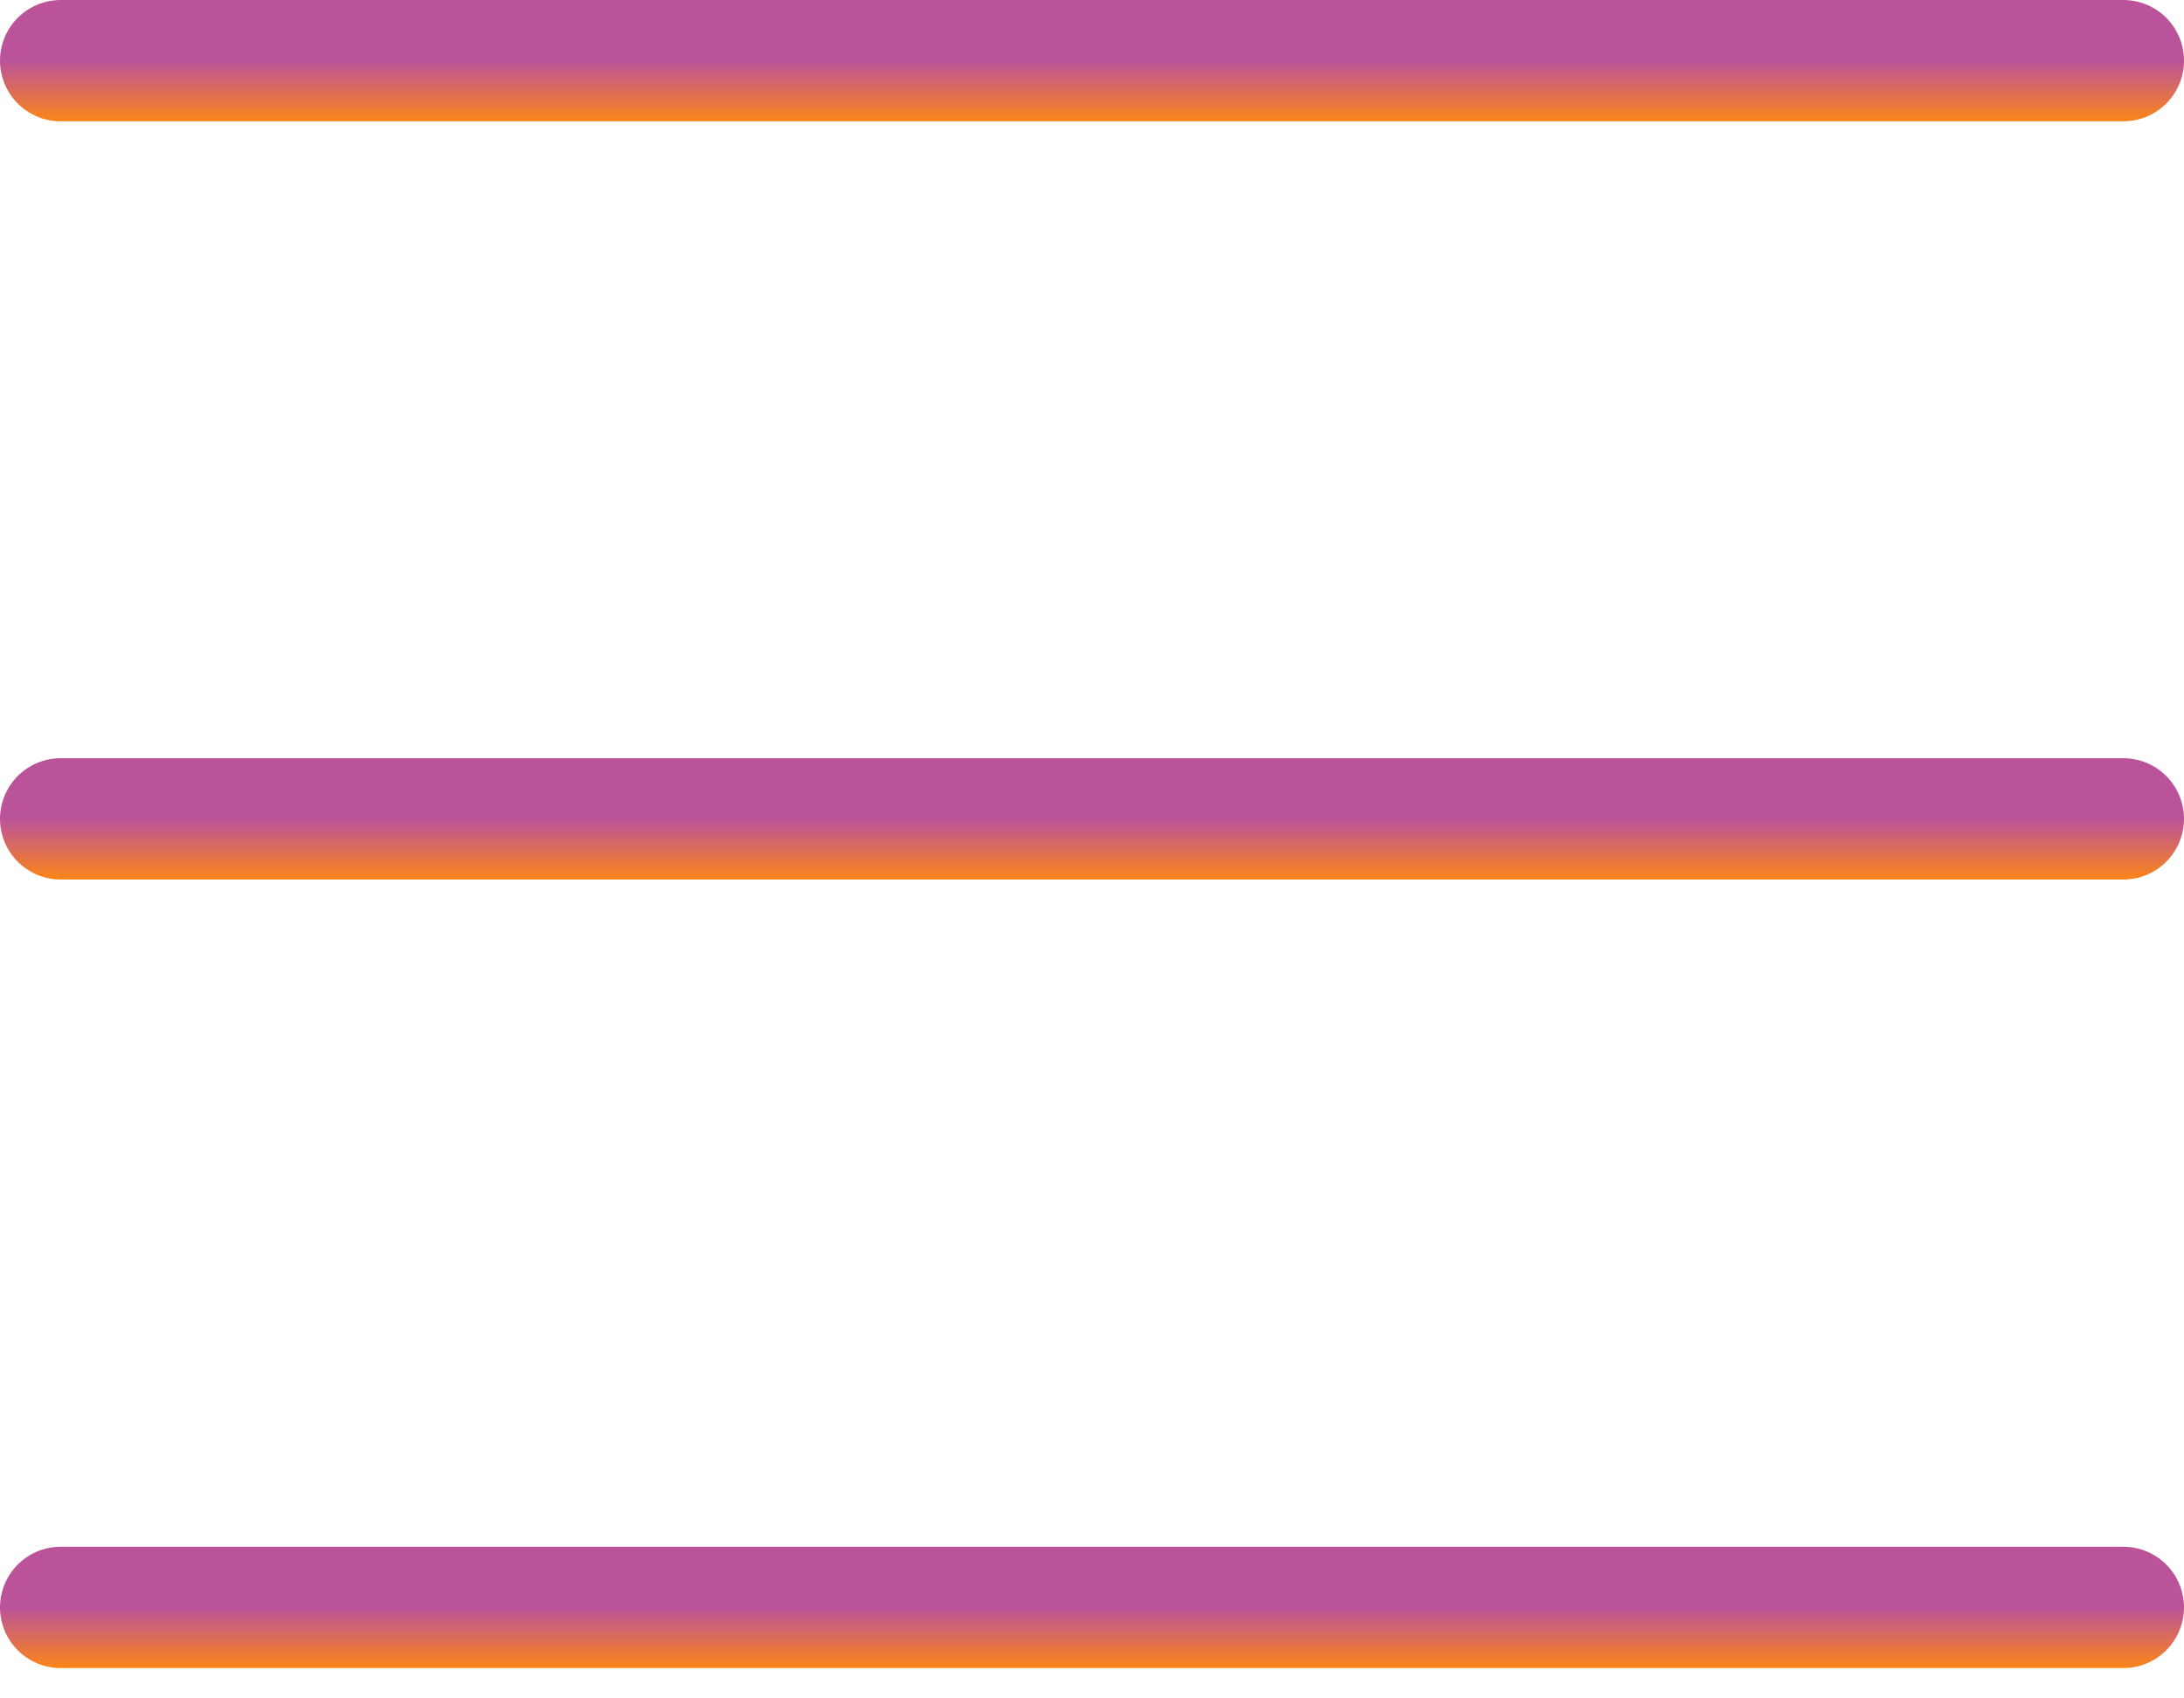
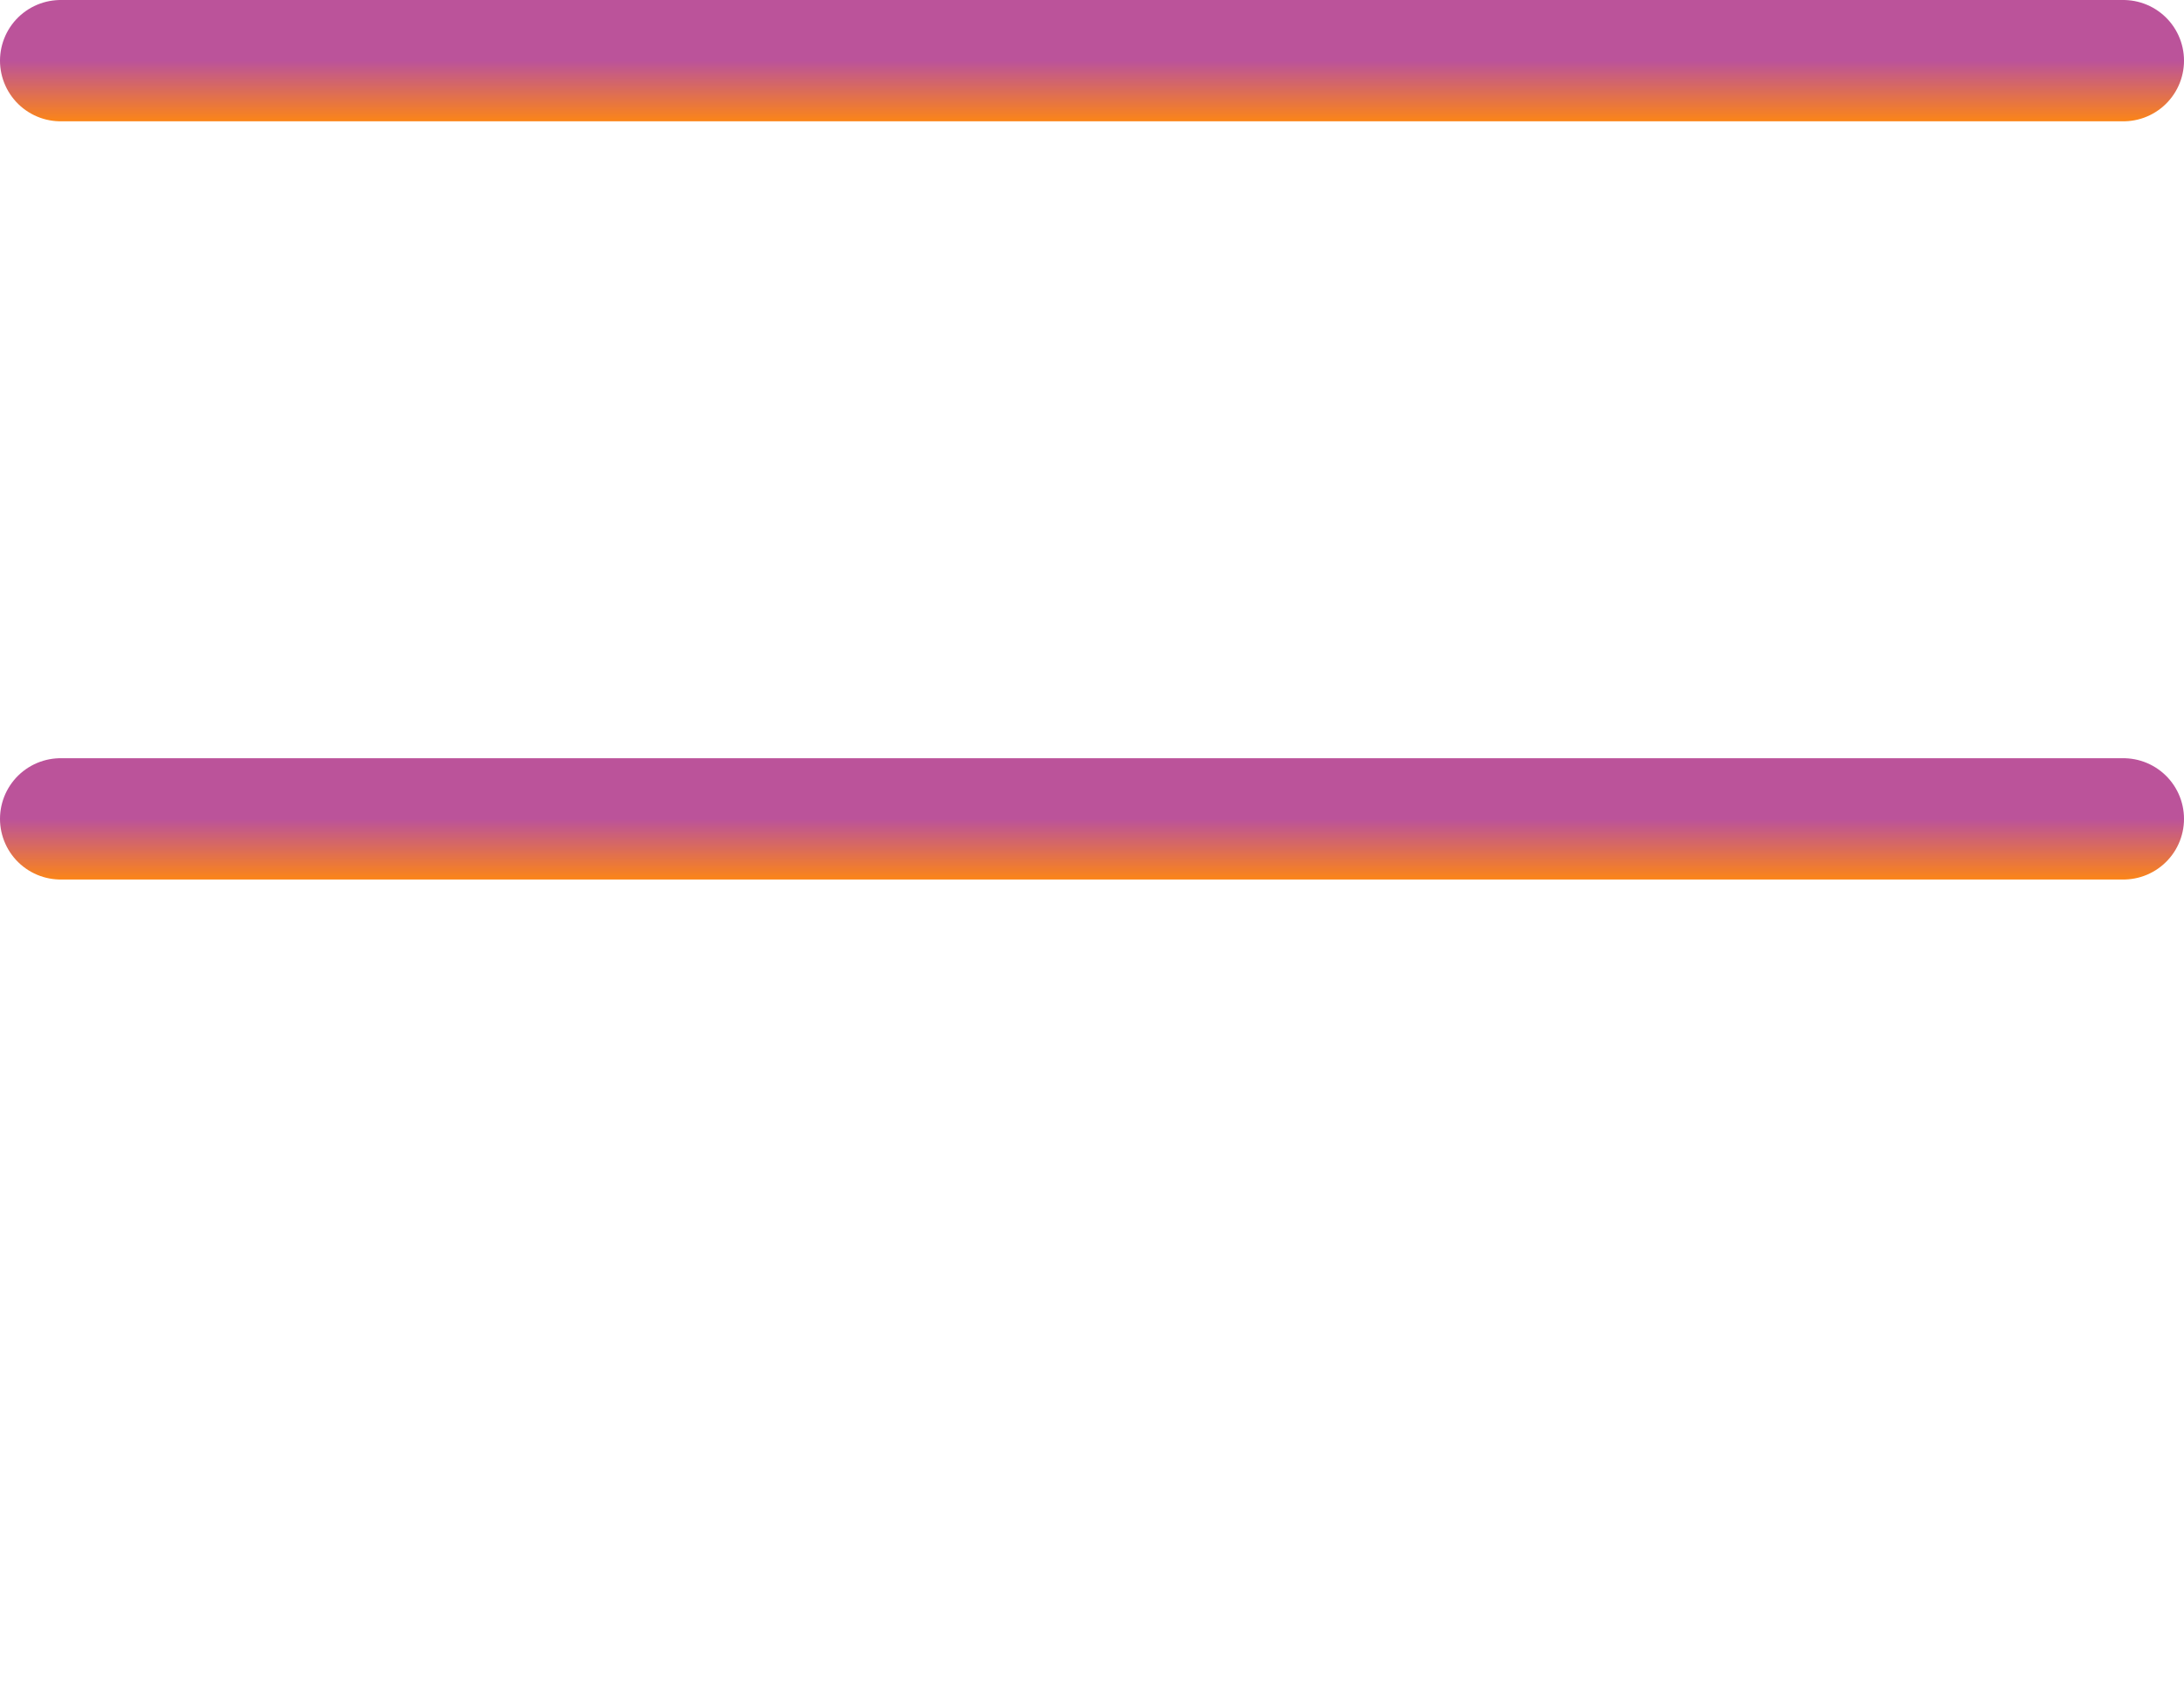
<svg xmlns="http://www.w3.org/2000/svg" width="36" height="28" viewBox="0 0 36 28" fill="none">
  <g id="Group 18">
    <path id="Line 1" d="M1 1H35" stroke="url(#paint0_linear_99_151)" stroke-width="2" stroke-linecap="round" />
    <path id="Line 2" d="M1 13.5H35" stroke="url(#paint1_linear_99_151)" stroke-width="2" stroke-linecap="round" />
-     <path id="Line 3" d="M1 26.5H35" stroke="url(#paint2_linear_99_151)" stroke-width="2" stroke-linecap="round" />
  </g>
  <defs>
    <linearGradient id="paint0_linear_99_151" x1="18" y1="1" x2="18" y2="2" gradientUnits="userSpaceOnUse">
      <stop stop-color="#BB539A" />
      <stop offset="1" stop-color="#FB8518" />
    </linearGradient>
    <linearGradient id="paint1_linear_99_151" x1="18" y1="13.5" x2="18" y2="14.5" gradientUnits="userSpaceOnUse">
      <stop stop-color="#BB539A" />
      <stop offset="1" stop-color="#FB8518" />
    </linearGradient>
    <linearGradient id="paint2_linear_99_151" x1="18" y1="26.5" x2="18" y2="27.5" gradientUnits="userSpaceOnUse">
      <stop stop-color="#BB539A" />
      <stop offset="1" stop-color="#FB8518" />
    </linearGradient>
  </defs>
</svg>